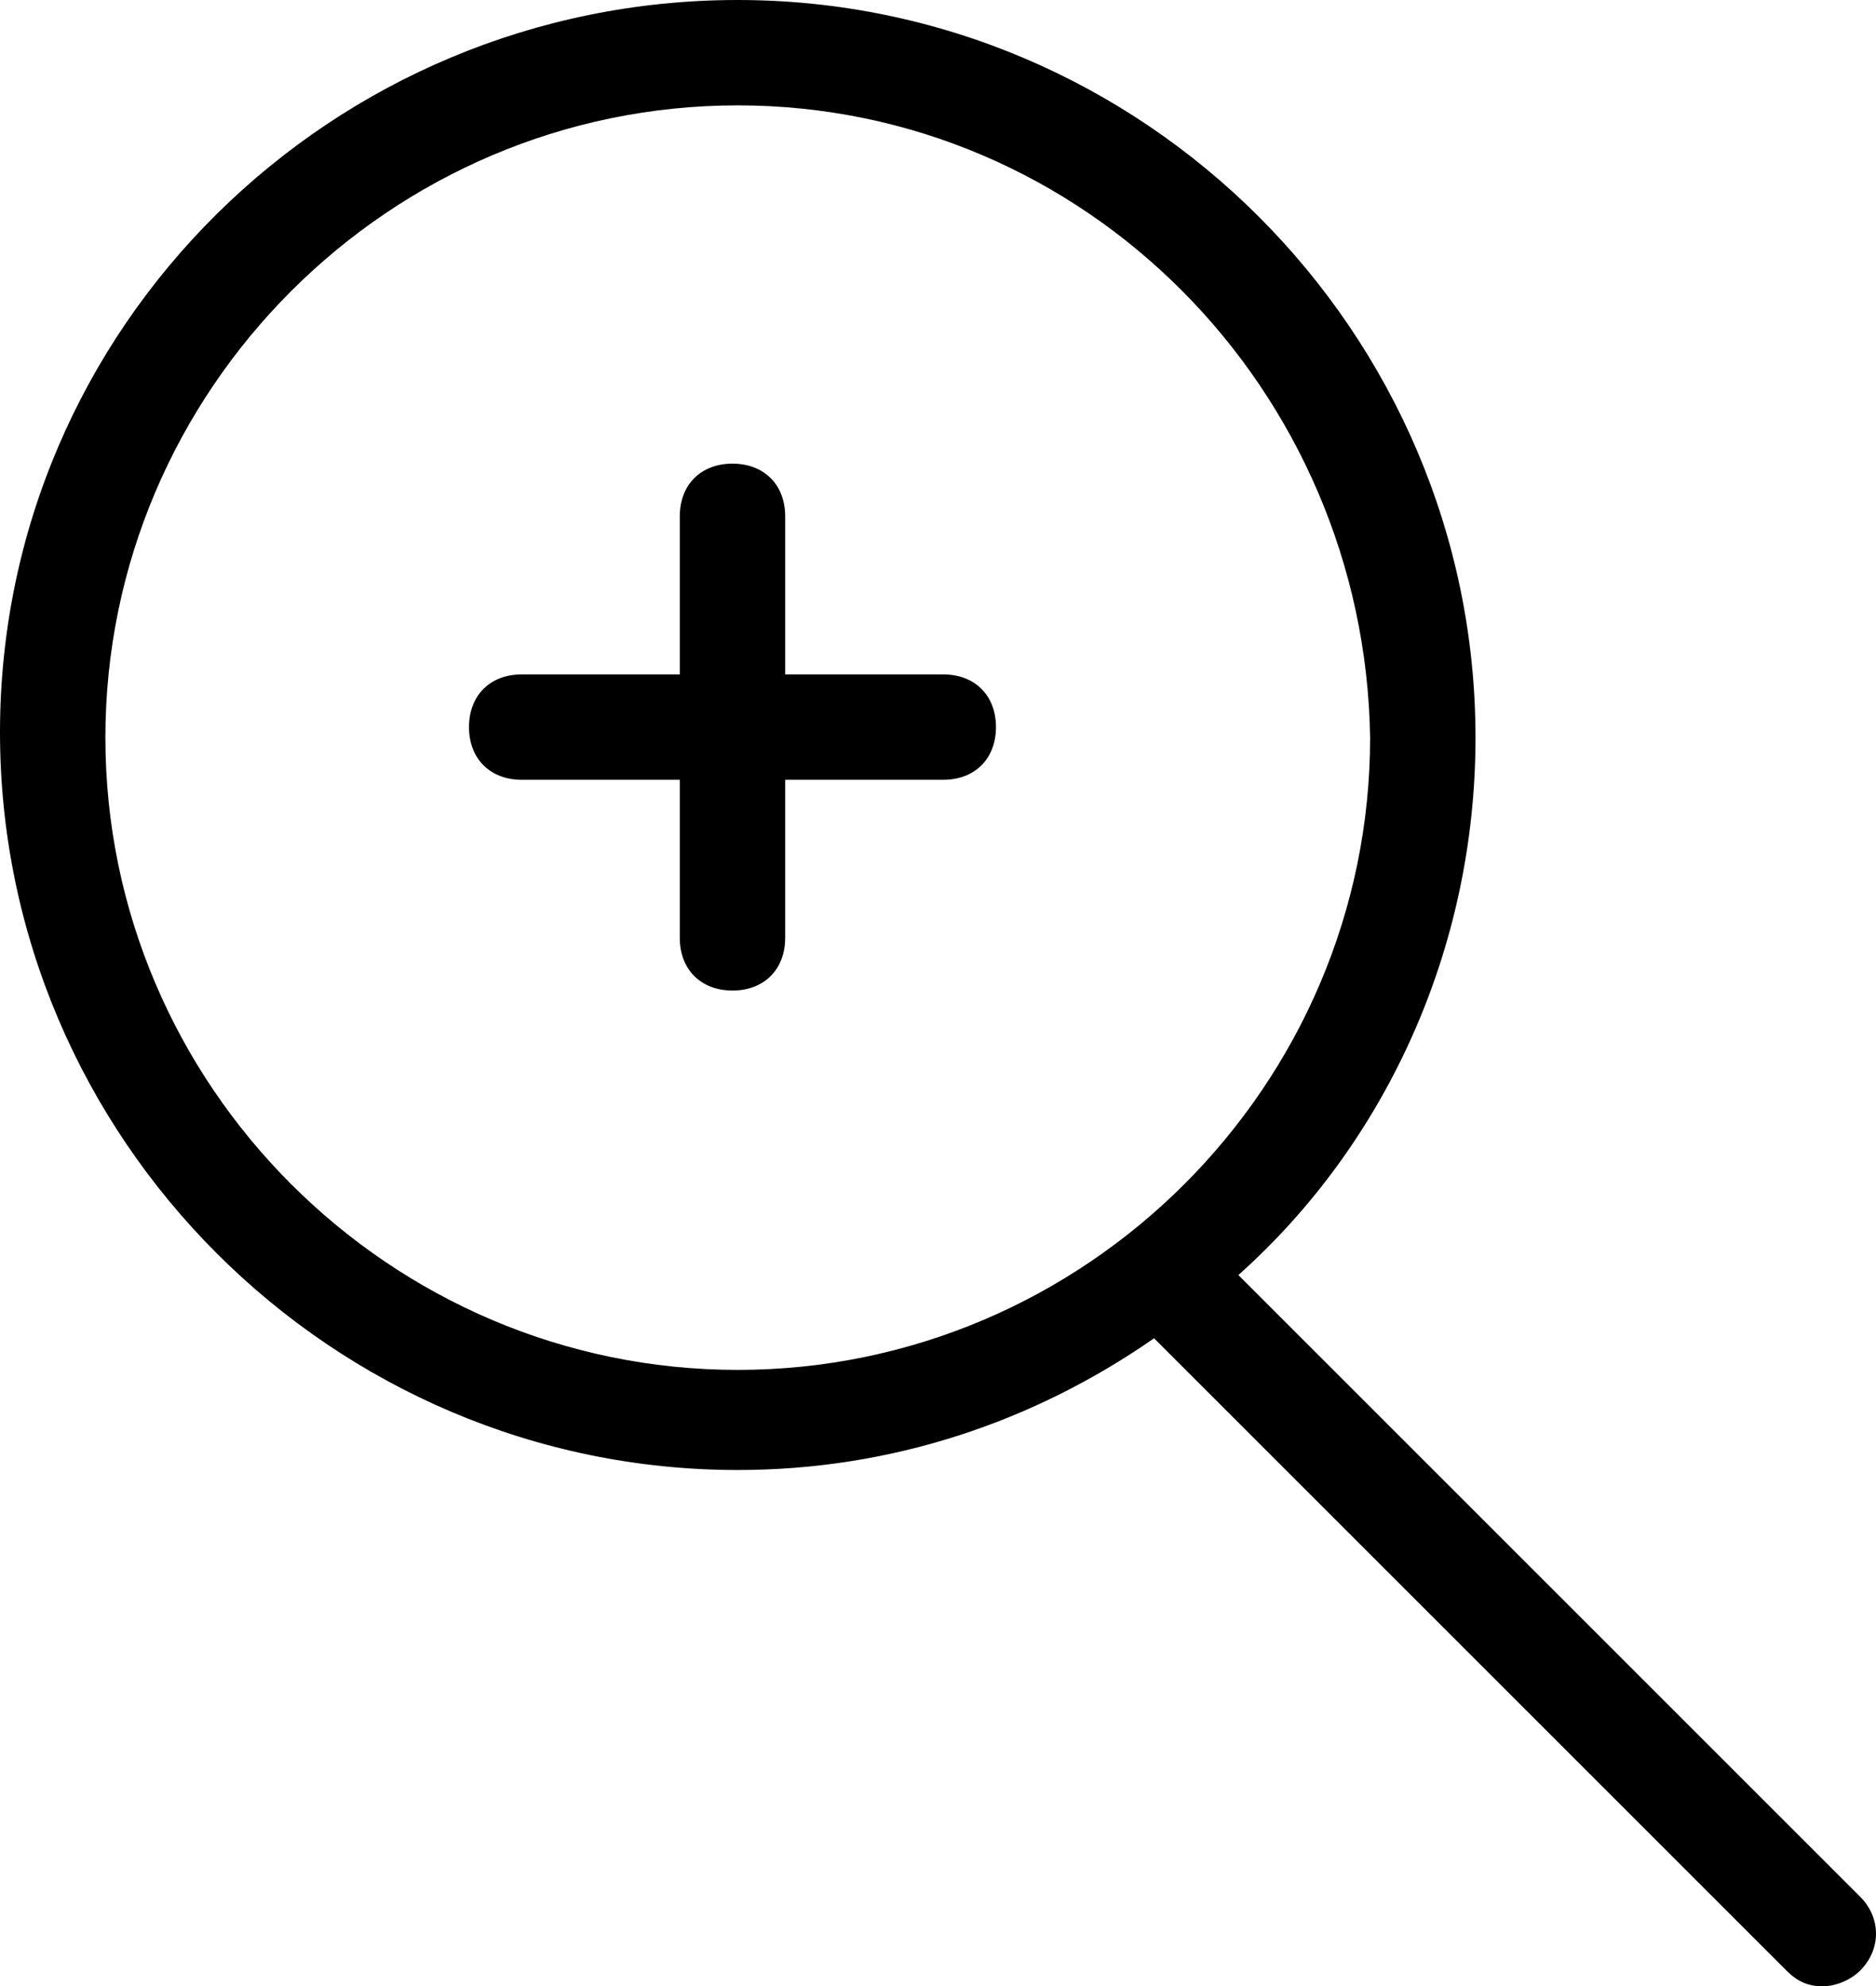
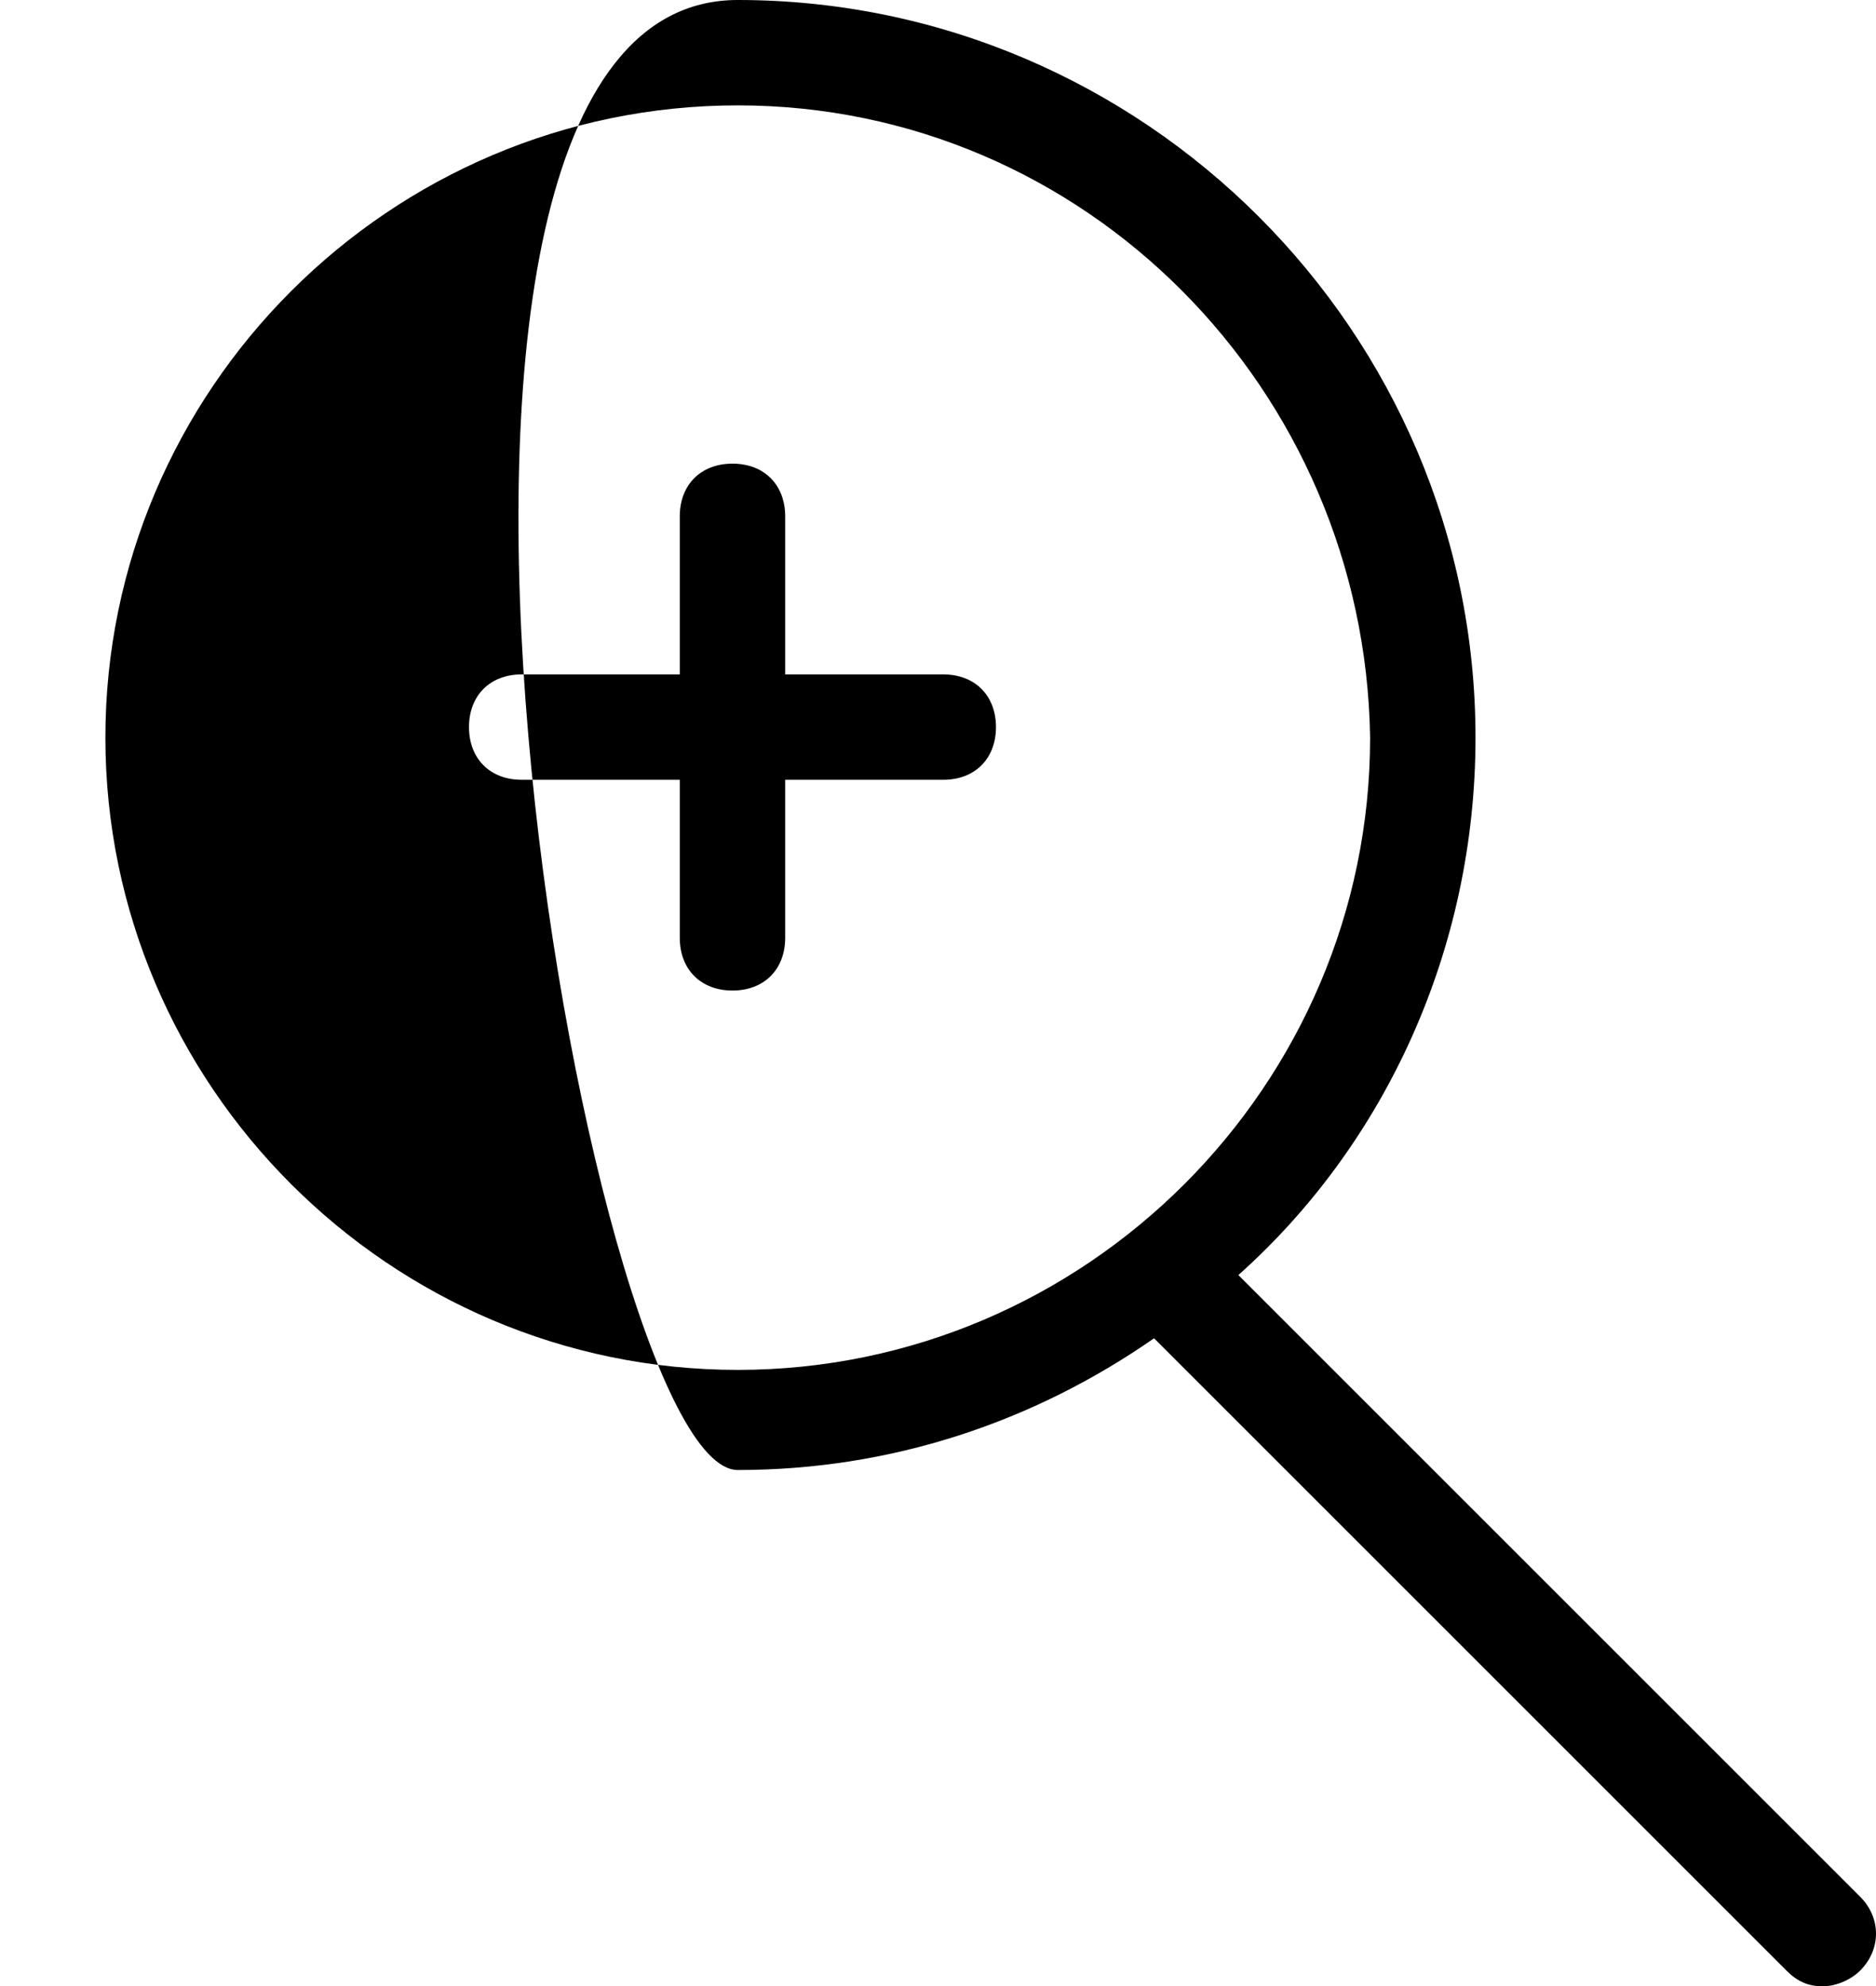
<svg xmlns="http://www.w3.org/2000/svg" version="1.1" x="0px" y="0px" width="35.6px" height="37.7px" viewBox="0 0 35.6 37.7" style="enable-background:new 0 0 35.6 37.7;" xml:space="preserve">
  <style type="text/css">
	.st0{display:none;}
	.st1{fill-rule:evenodd;clip-rule:evenodd;}
</style>
  <g id="GUIDES" class="st0">
</g>
  <g id="left-small">
</g>
  <g id="right-small">
</g>
  <g id="search-small">
</g>
  <g id="single">
</g>
  <g id="grid">
</g>
  <g id="pagination">
</g>
  <g id="question">
</g>
  <g id="loading">
</g>
  <g id="instagram">
</g>
  <g id="google">
</g>
  <g id="pinterest">
</g>
  <g id="youtube">
</g>
  <g id="twitter">
</g>
  <g id="facebook">
</g>
  <g id="share">
</g>
  <g id="email">
</g>
  <g id="gift">
</g>
  <g id="star-filled">
</g>
  <g id="star-outline">
</g>
  <g id="star-half">
</g>
  <g id="heart-outline">
</g>
  <g id="heart-filled">
</g>
  <g id="bag">
</g>
  <g id="location">
</g>
  <g id="user">
</g>
  <g id="down">
</g>
  <g id="up">
</g>
  <g id="right">
</g>
  <g id="left">
</g>
  <g id="zoom-2">
</g>
  <g id="search">
</g>
  <g id="zoom">
    <g>
-       <path d="M34.6,37.7c-0.3,0-0.5-0.1-0.7-0.3l-12-12c-2.3,1.6-5,2.5-7.9,2.5c-7.7,0-14-6.3-14-14S6.3,0,14,0s14,6.3,14,14    c0,4-1.7,7.7-4.5,10.2L35.3,36c0.4,0.4,0.4,1,0,1.4C35.1,37.6,34.8,37.7,34.6,37.7z M14,2C7.4,2,2,7.4,2,14c0,6.6,5.4,12,12,12    c6.6,0,12-5.4,12-12C25.9,7.4,20.6,2,14,2z M13.9,18.8c-0.6,0-1-0.4-1-1v-3h-3c-0.6,0-1-0.4-1-1s0.4-1,1-1h3v-3c0-0.6,0.4-1,1-1    s1,0.4,1,1v3h3c0.6,0,1,0.4,1,1s-0.4,1-1,1h-3v3C14.9,18.4,14.5,18.8,13.9,18.8z" />
+       <path d="M34.6,37.7c-0.3,0-0.5-0.1-0.7-0.3l-12-12c-2.3,1.6-5,2.5-7.9,2.5S6.3,0,14,0s14,6.3,14,14    c0,4-1.7,7.7-4.5,10.2L35.3,36c0.4,0.4,0.4,1,0,1.4C35.1,37.6,34.8,37.7,34.6,37.7z M14,2C7.4,2,2,7.4,2,14c0,6.6,5.4,12,12,12    c6.6,0,12-5.4,12-12C25.9,7.4,20.6,2,14,2z M13.9,18.8c-0.6,0-1-0.4-1-1v-3h-3c-0.6,0-1-0.4-1-1s0.4-1,1-1h3v-3c0-0.6,0.4-1,1-1    s1,0.4,1,1v3h3c0.6,0,1,0.4,1,1s-0.4,1-1,1h-3v3C14.9,18.4,14.5,18.8,13.9,18.8z" />
    </g>
  </g>
  <g id="minus">
</g>
  <g id="plus">
</g>
  <g id="close">
</g>
</svg>